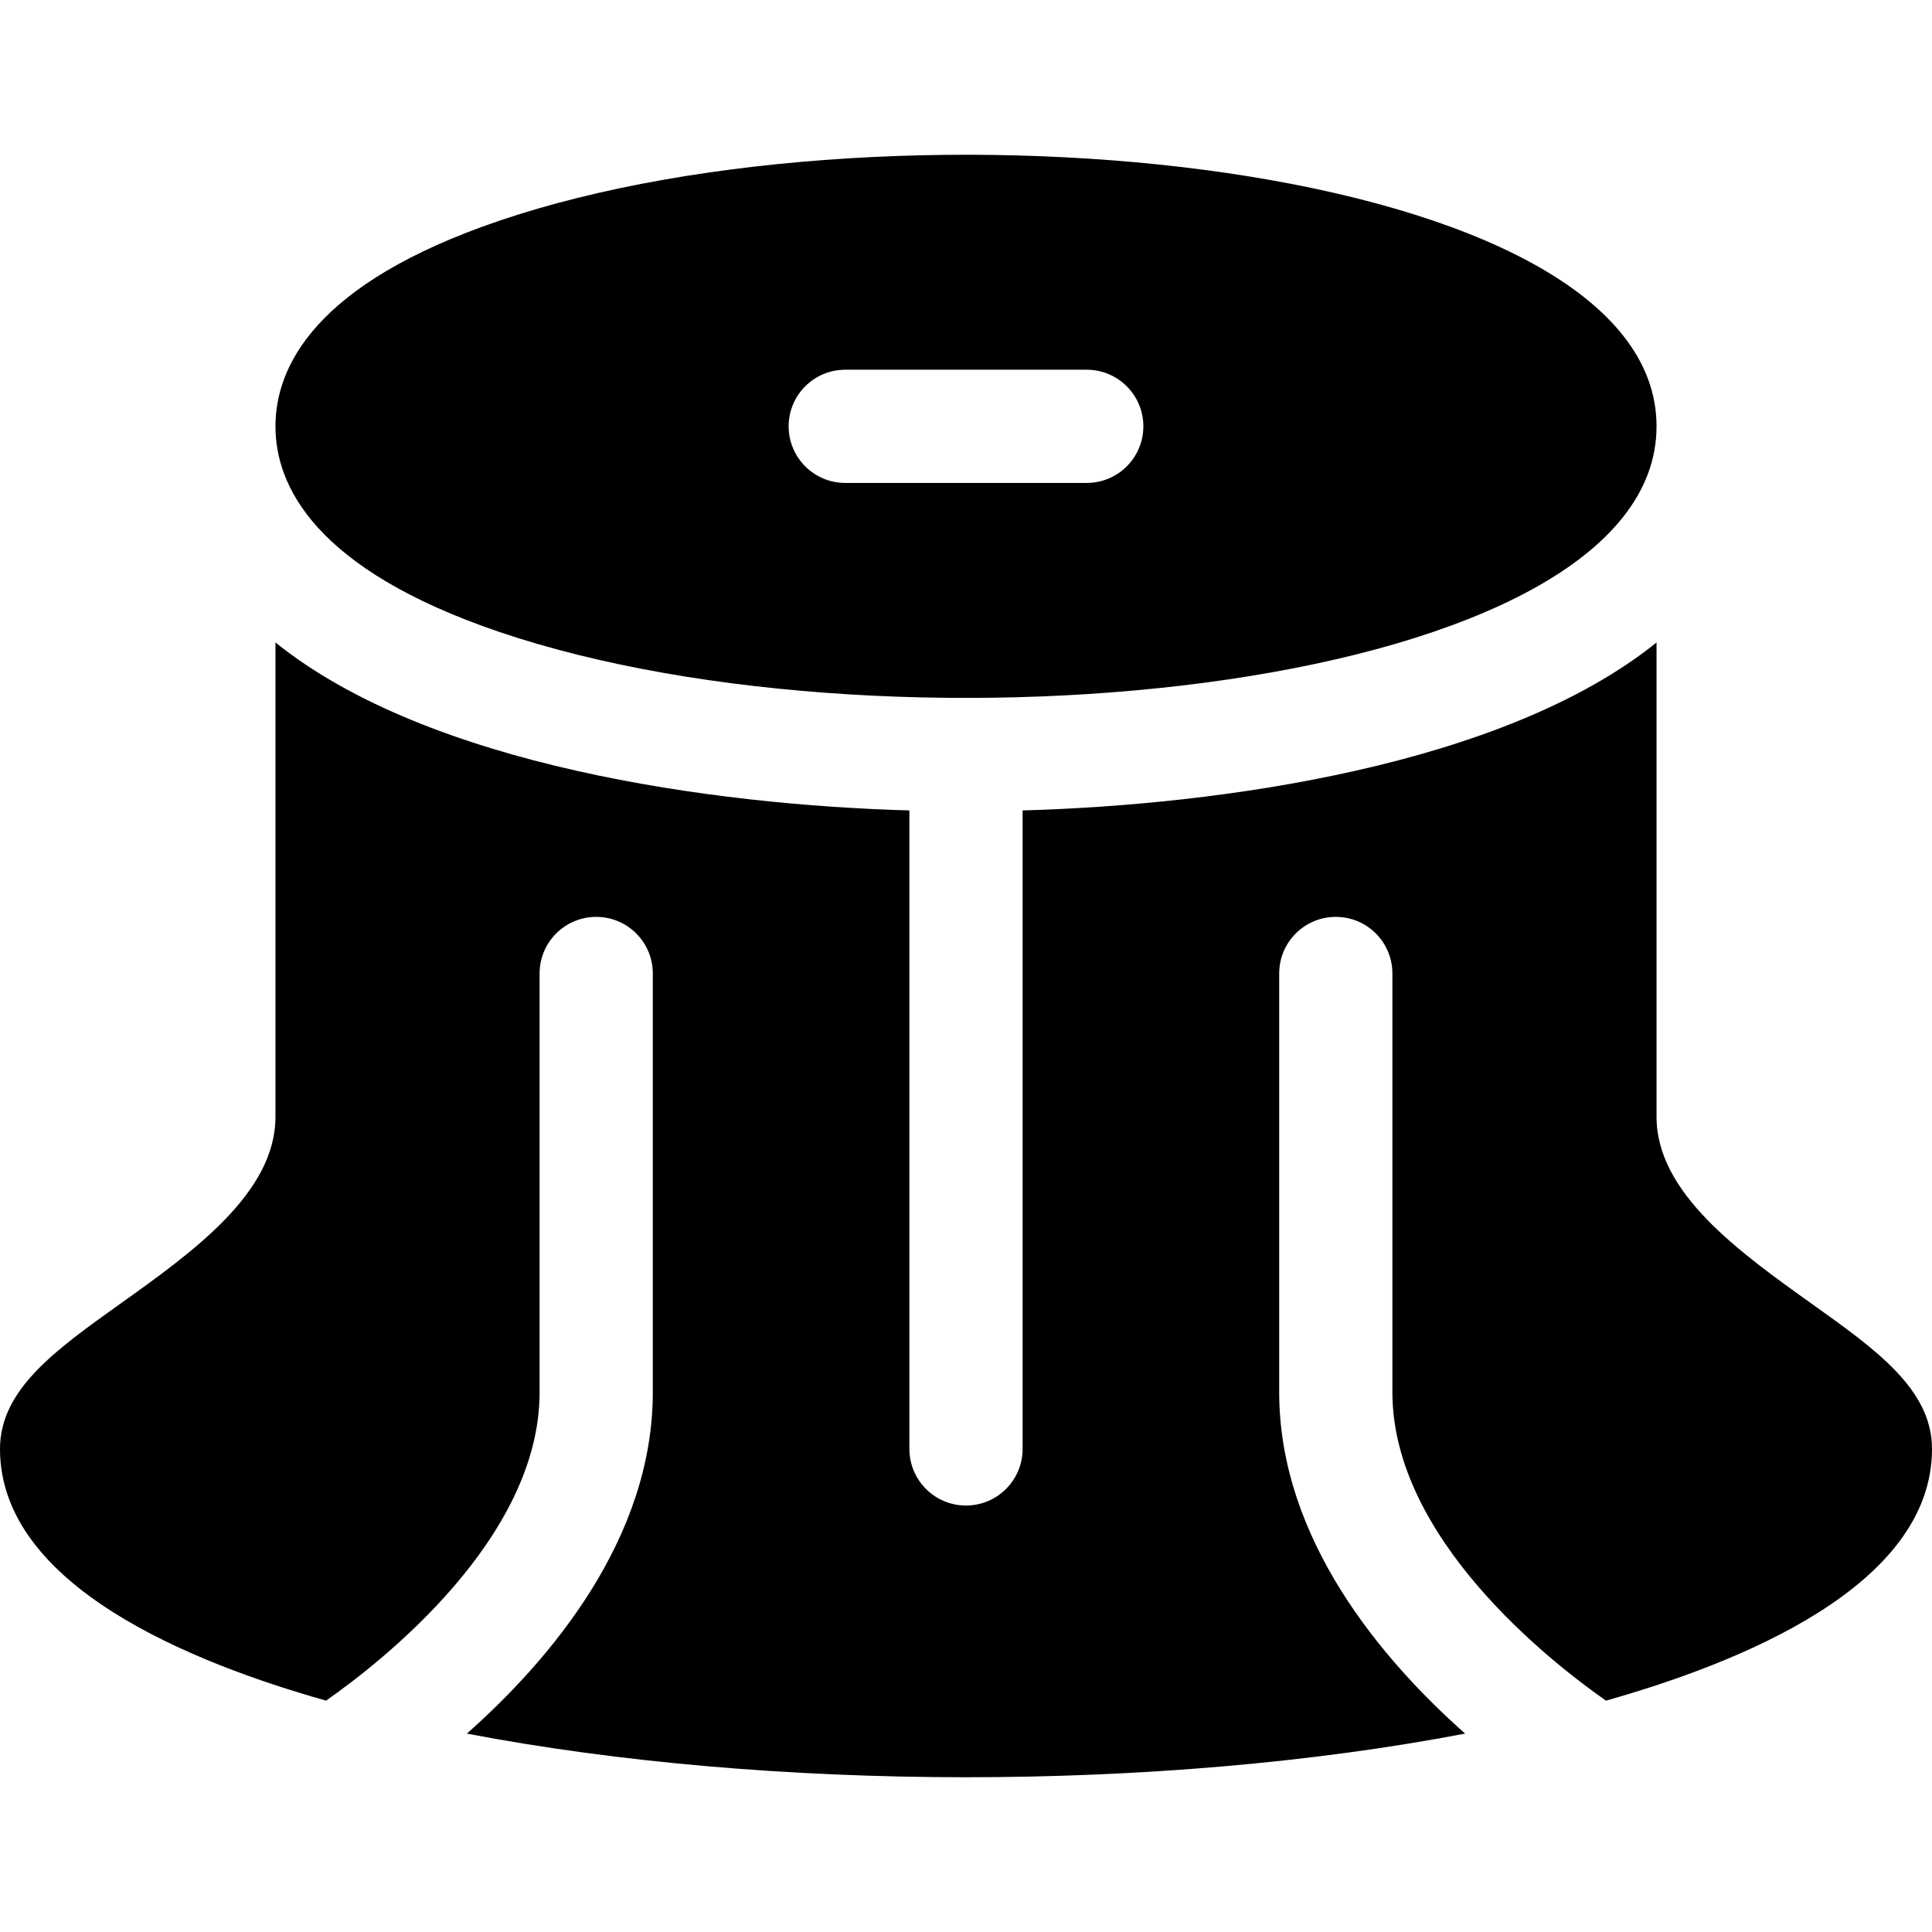
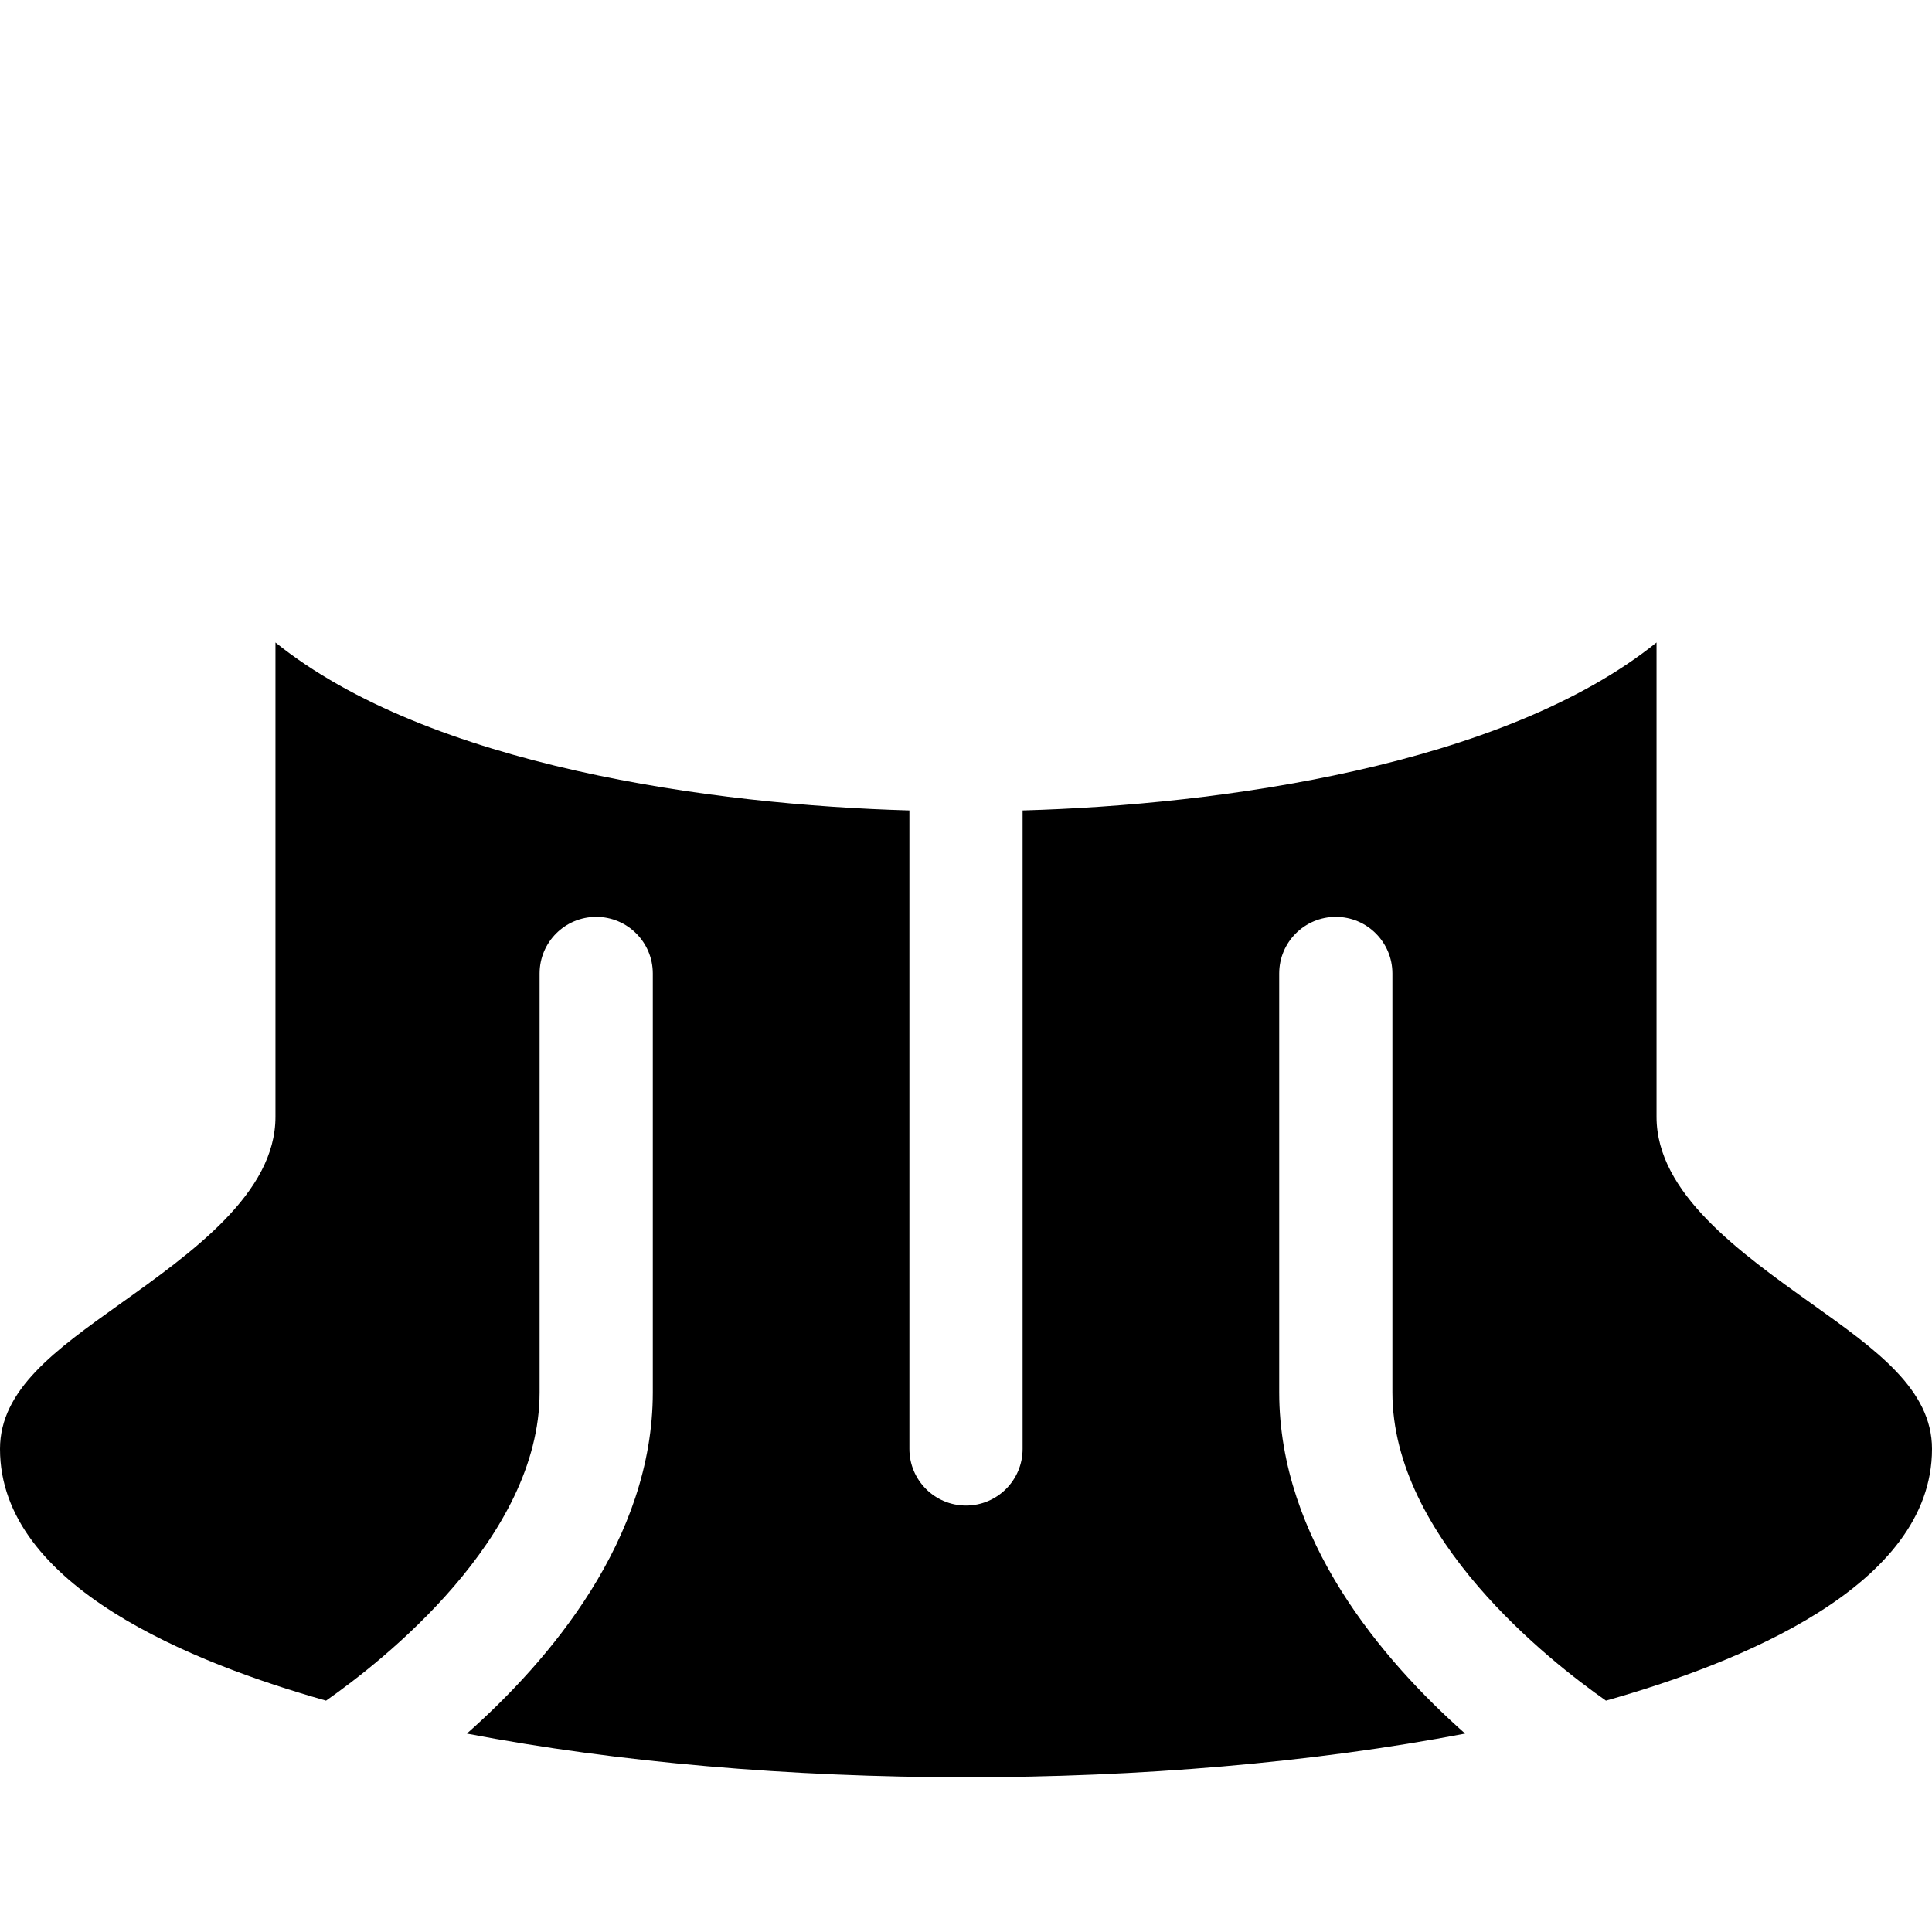
<svg xmlns="http://www.w3.org/2000/svg" id="Capa_1" enable-background="new 0 0 512 512" height="512" viewBox="0 0 512 512" width="512">
  <g>
-     <path d="m132.387 167.492c105.871 35.919 306.613 15.795 306.613-54.51 0-70.414-200.93-90.365-306.613-54.51-49.084 16.653-59.387 38.834-59.387 54.51s10.303 37.856 59.387 54.51zm91.613-69.51h64c8.284 0 15 6.716 15 15s-6.716 15-15 15h-64c-8.284 0-15-6.716-15-15s6.716-15 15-15z" />
    <path d="m480.29 345.626c-19.354-13.81-41.29-29.463-41.29-49.645v-125.714c-40.673 32.737-116.009 43.065-168 44.504v169.21c0 8.284-6.716 15-15 15s-15-6.716-15-15v-169.21c-51.991-1.439-127.327-11.768-168-44.504v125.715c0 20.182-21.936 35.835-41.29 49.645-17.015 12.142-31.71 22.627-31.71 38.355 0 36.497 51.34 56.788 86.405 66.706 14.89-10.425 56.595-43.078 56.595-81.706v-111c0-8.284 6.716-15 15-15s15 6.716 15 15v111c0 38.949-27.327 70.988-49.274 90.439 80.172 15.344 183.565 15.499 264.548 0-21.947-19.451-49.274-51.49-49.274-90.439v-111c0-8.284 6.716-15 15-15s15 6.716 15 15v111c0 38.62 41.688 71.268 56.596 81.706 35.065-9.921 86.404-30.208 86.404-66.706 0-15.728-14.695-26.213-31.71-38.356z" />
  </g>
</svg>